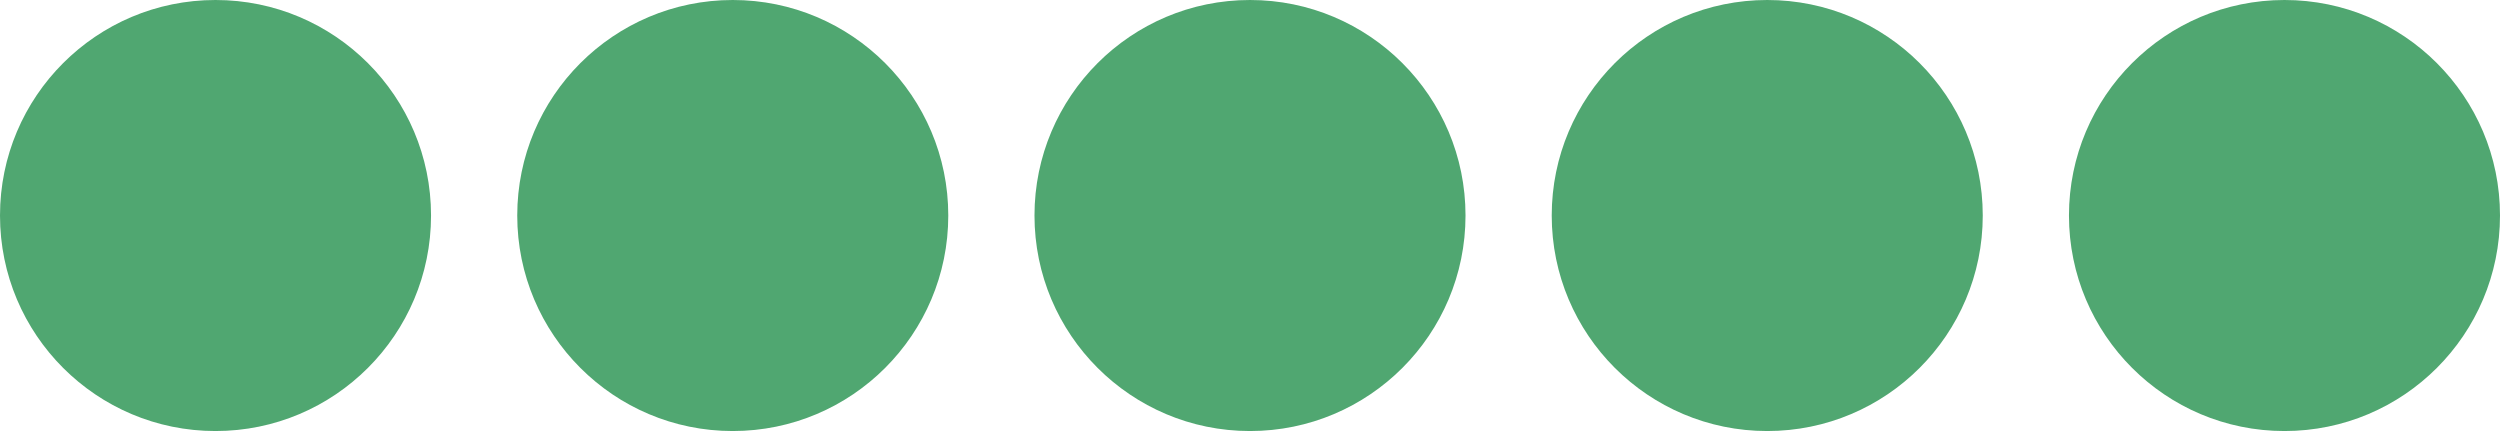
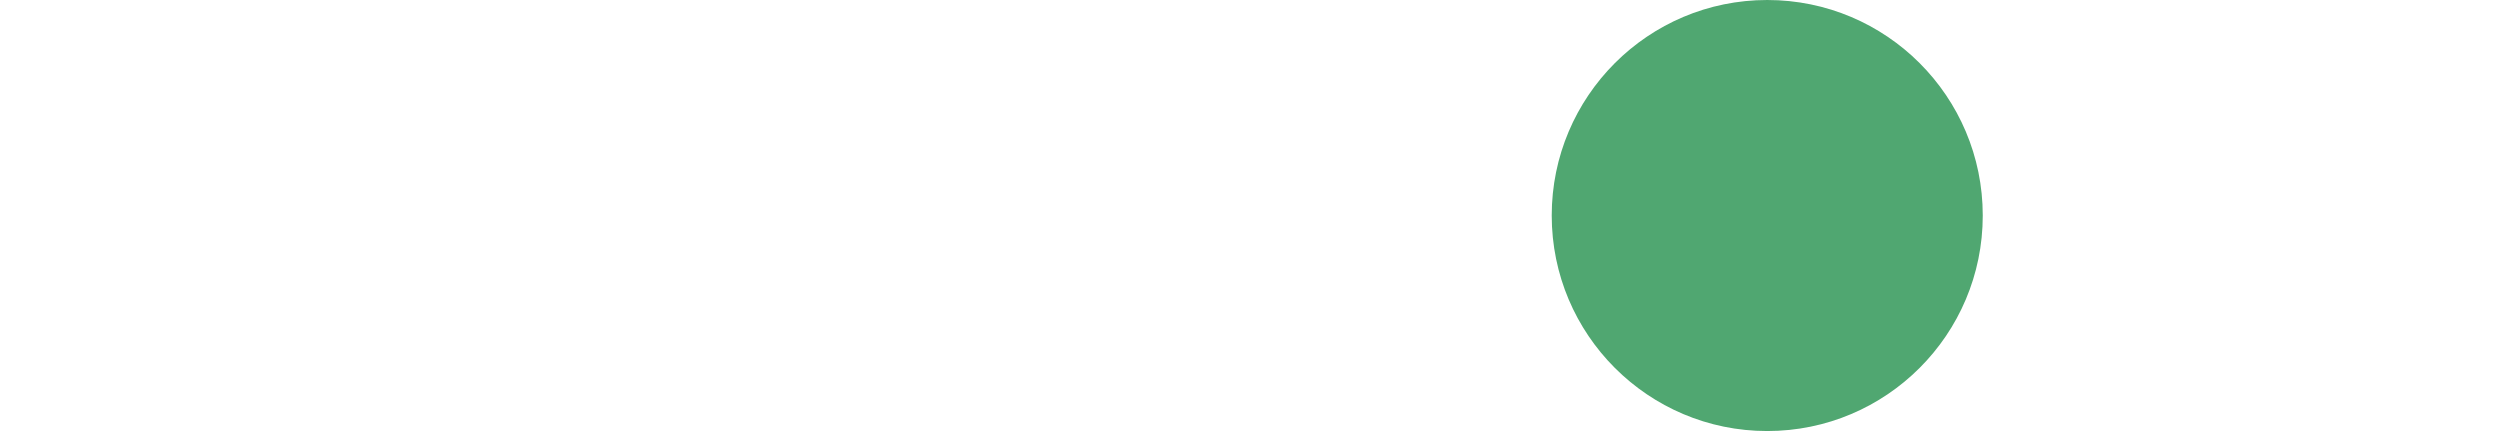
<svg xmlns="http://www.w3.org/2000/svg" width="87" height="15" viewBox="0 0 87 15" fill="none">
-   <circle cx="7.5" cy="7.5" r="7.5" fill="#50A771" />
-   <circle cx="25.5" cy="7.5" r="7.5" fill="#50A771" />
-   <circle cx="43.5" cy="7.5" r="7.5" fill="#50A771" />
  <circle cx="61.5" cy="7.5" r="7.5" fill="#50A771" />
-   <circle cx="79.5" cy="7.5" r="7.5" fill="#50A771" />
</svg>